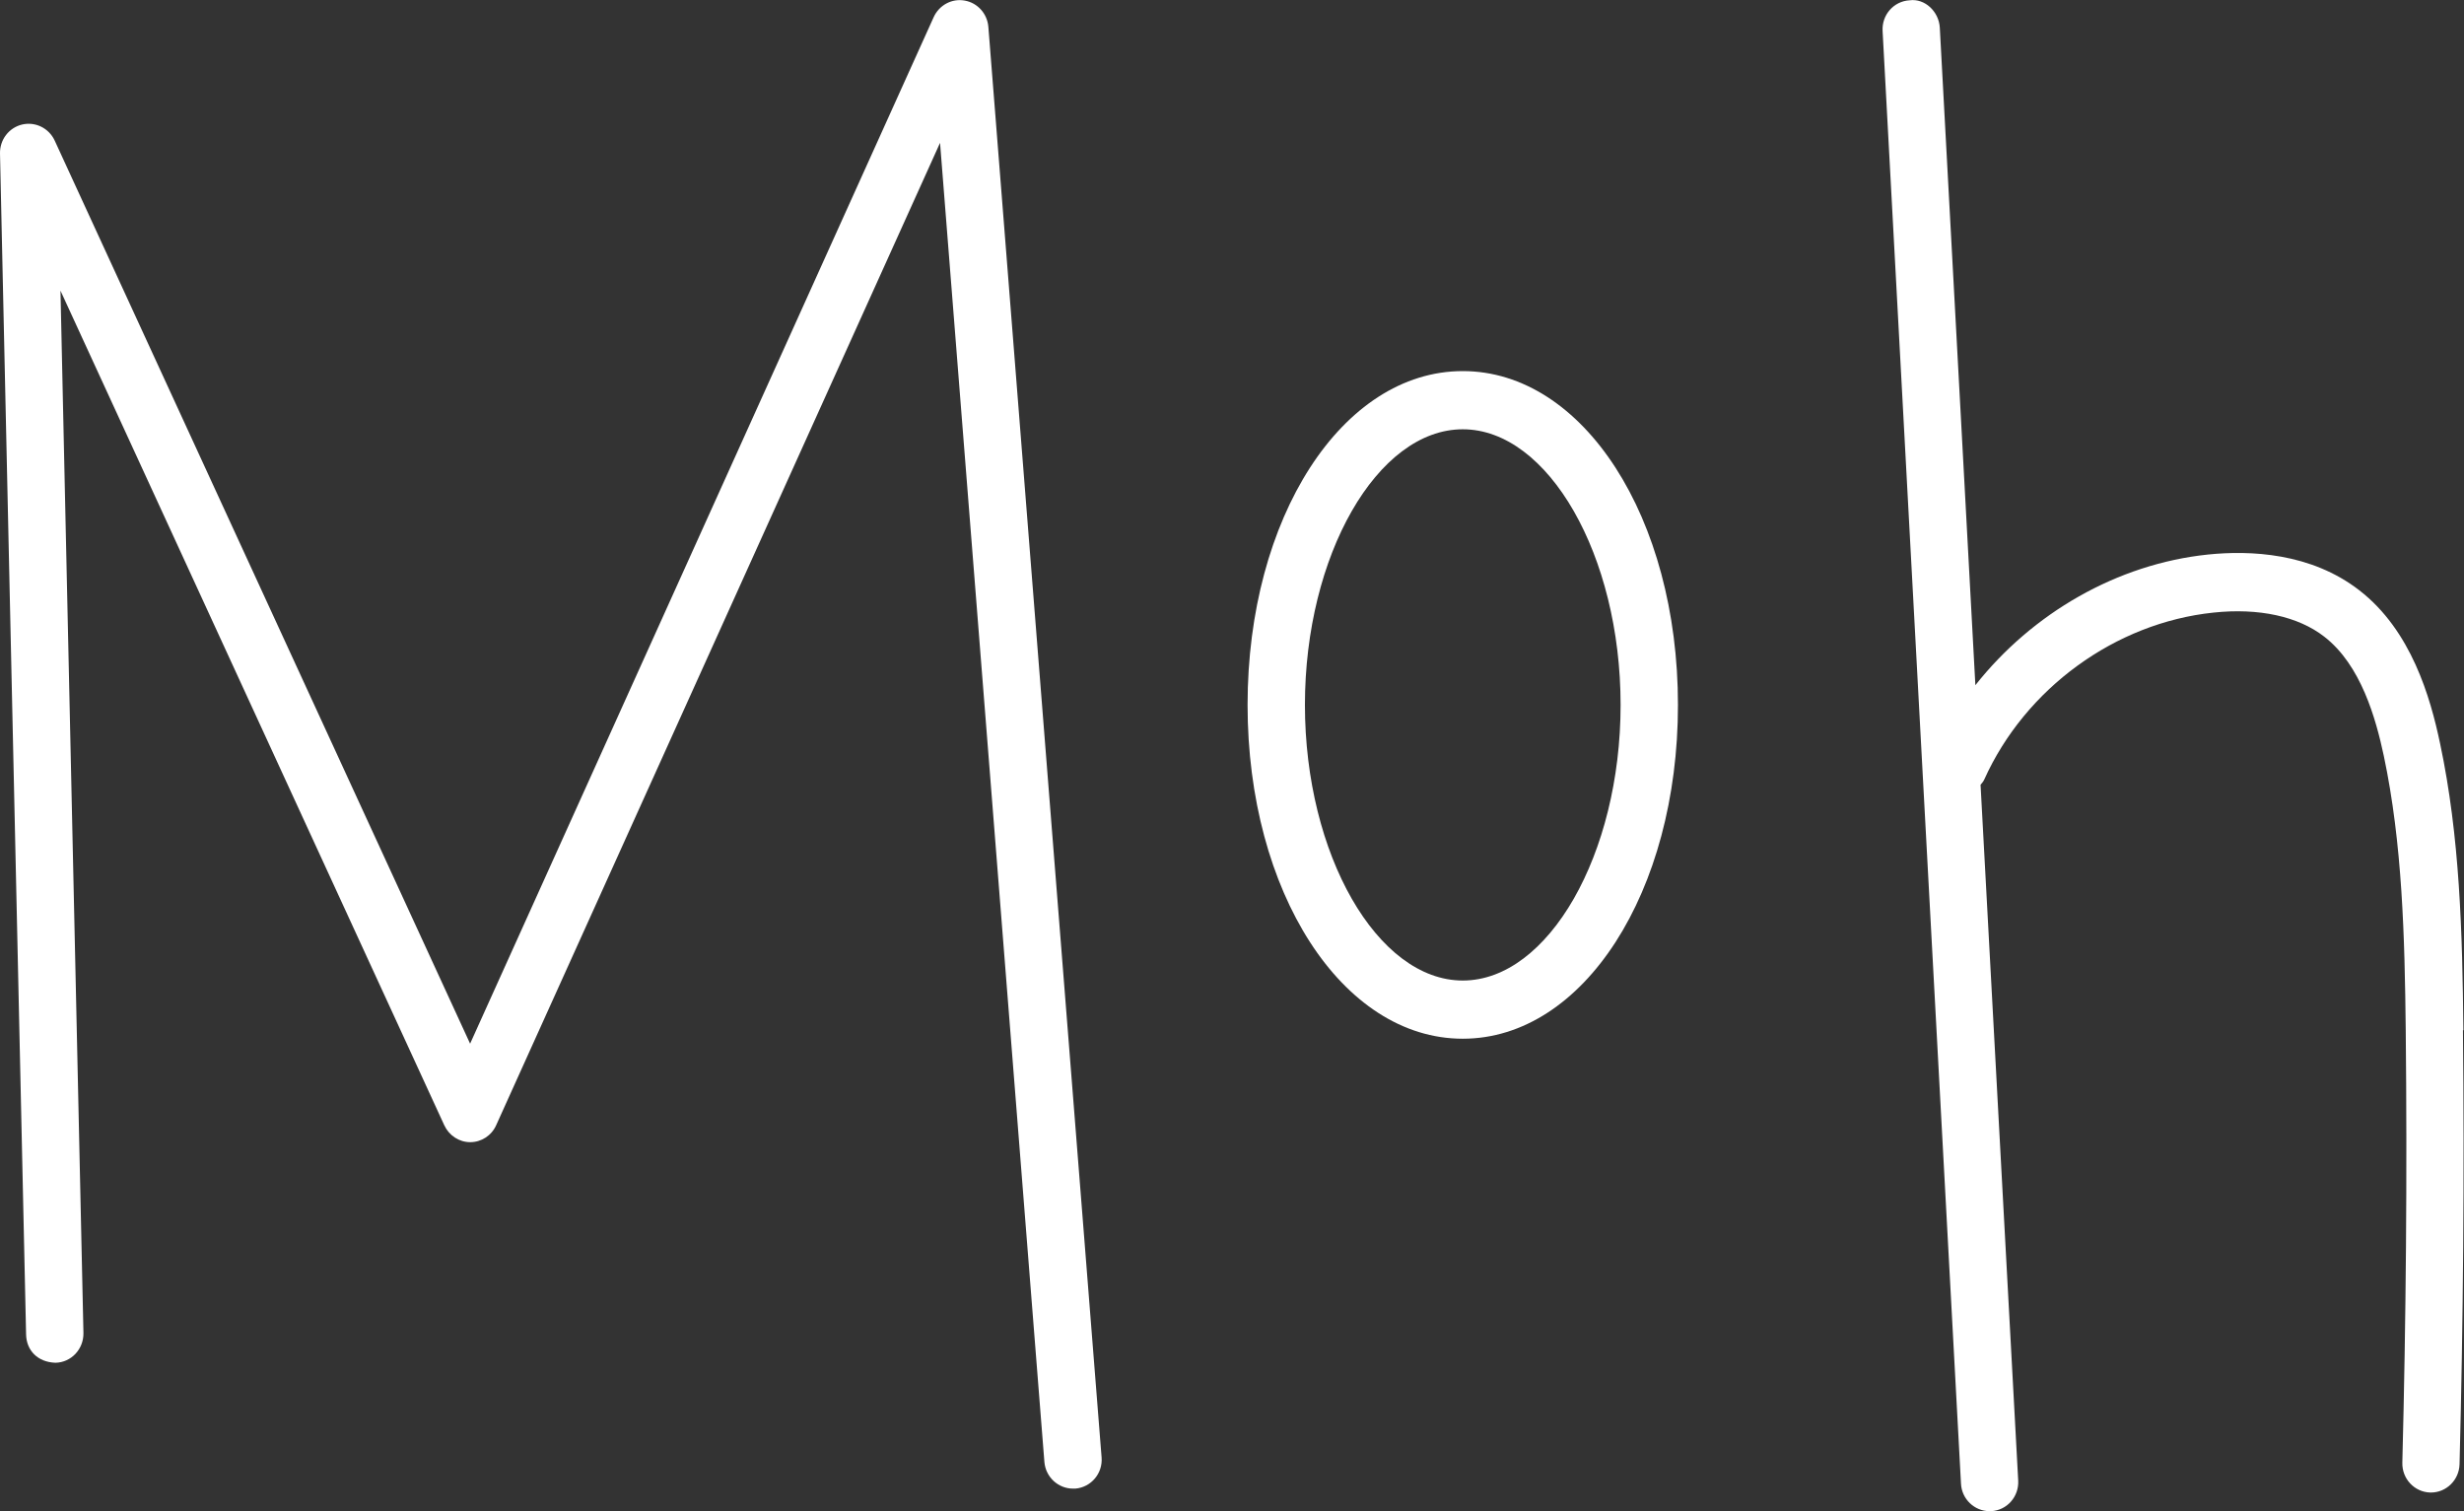
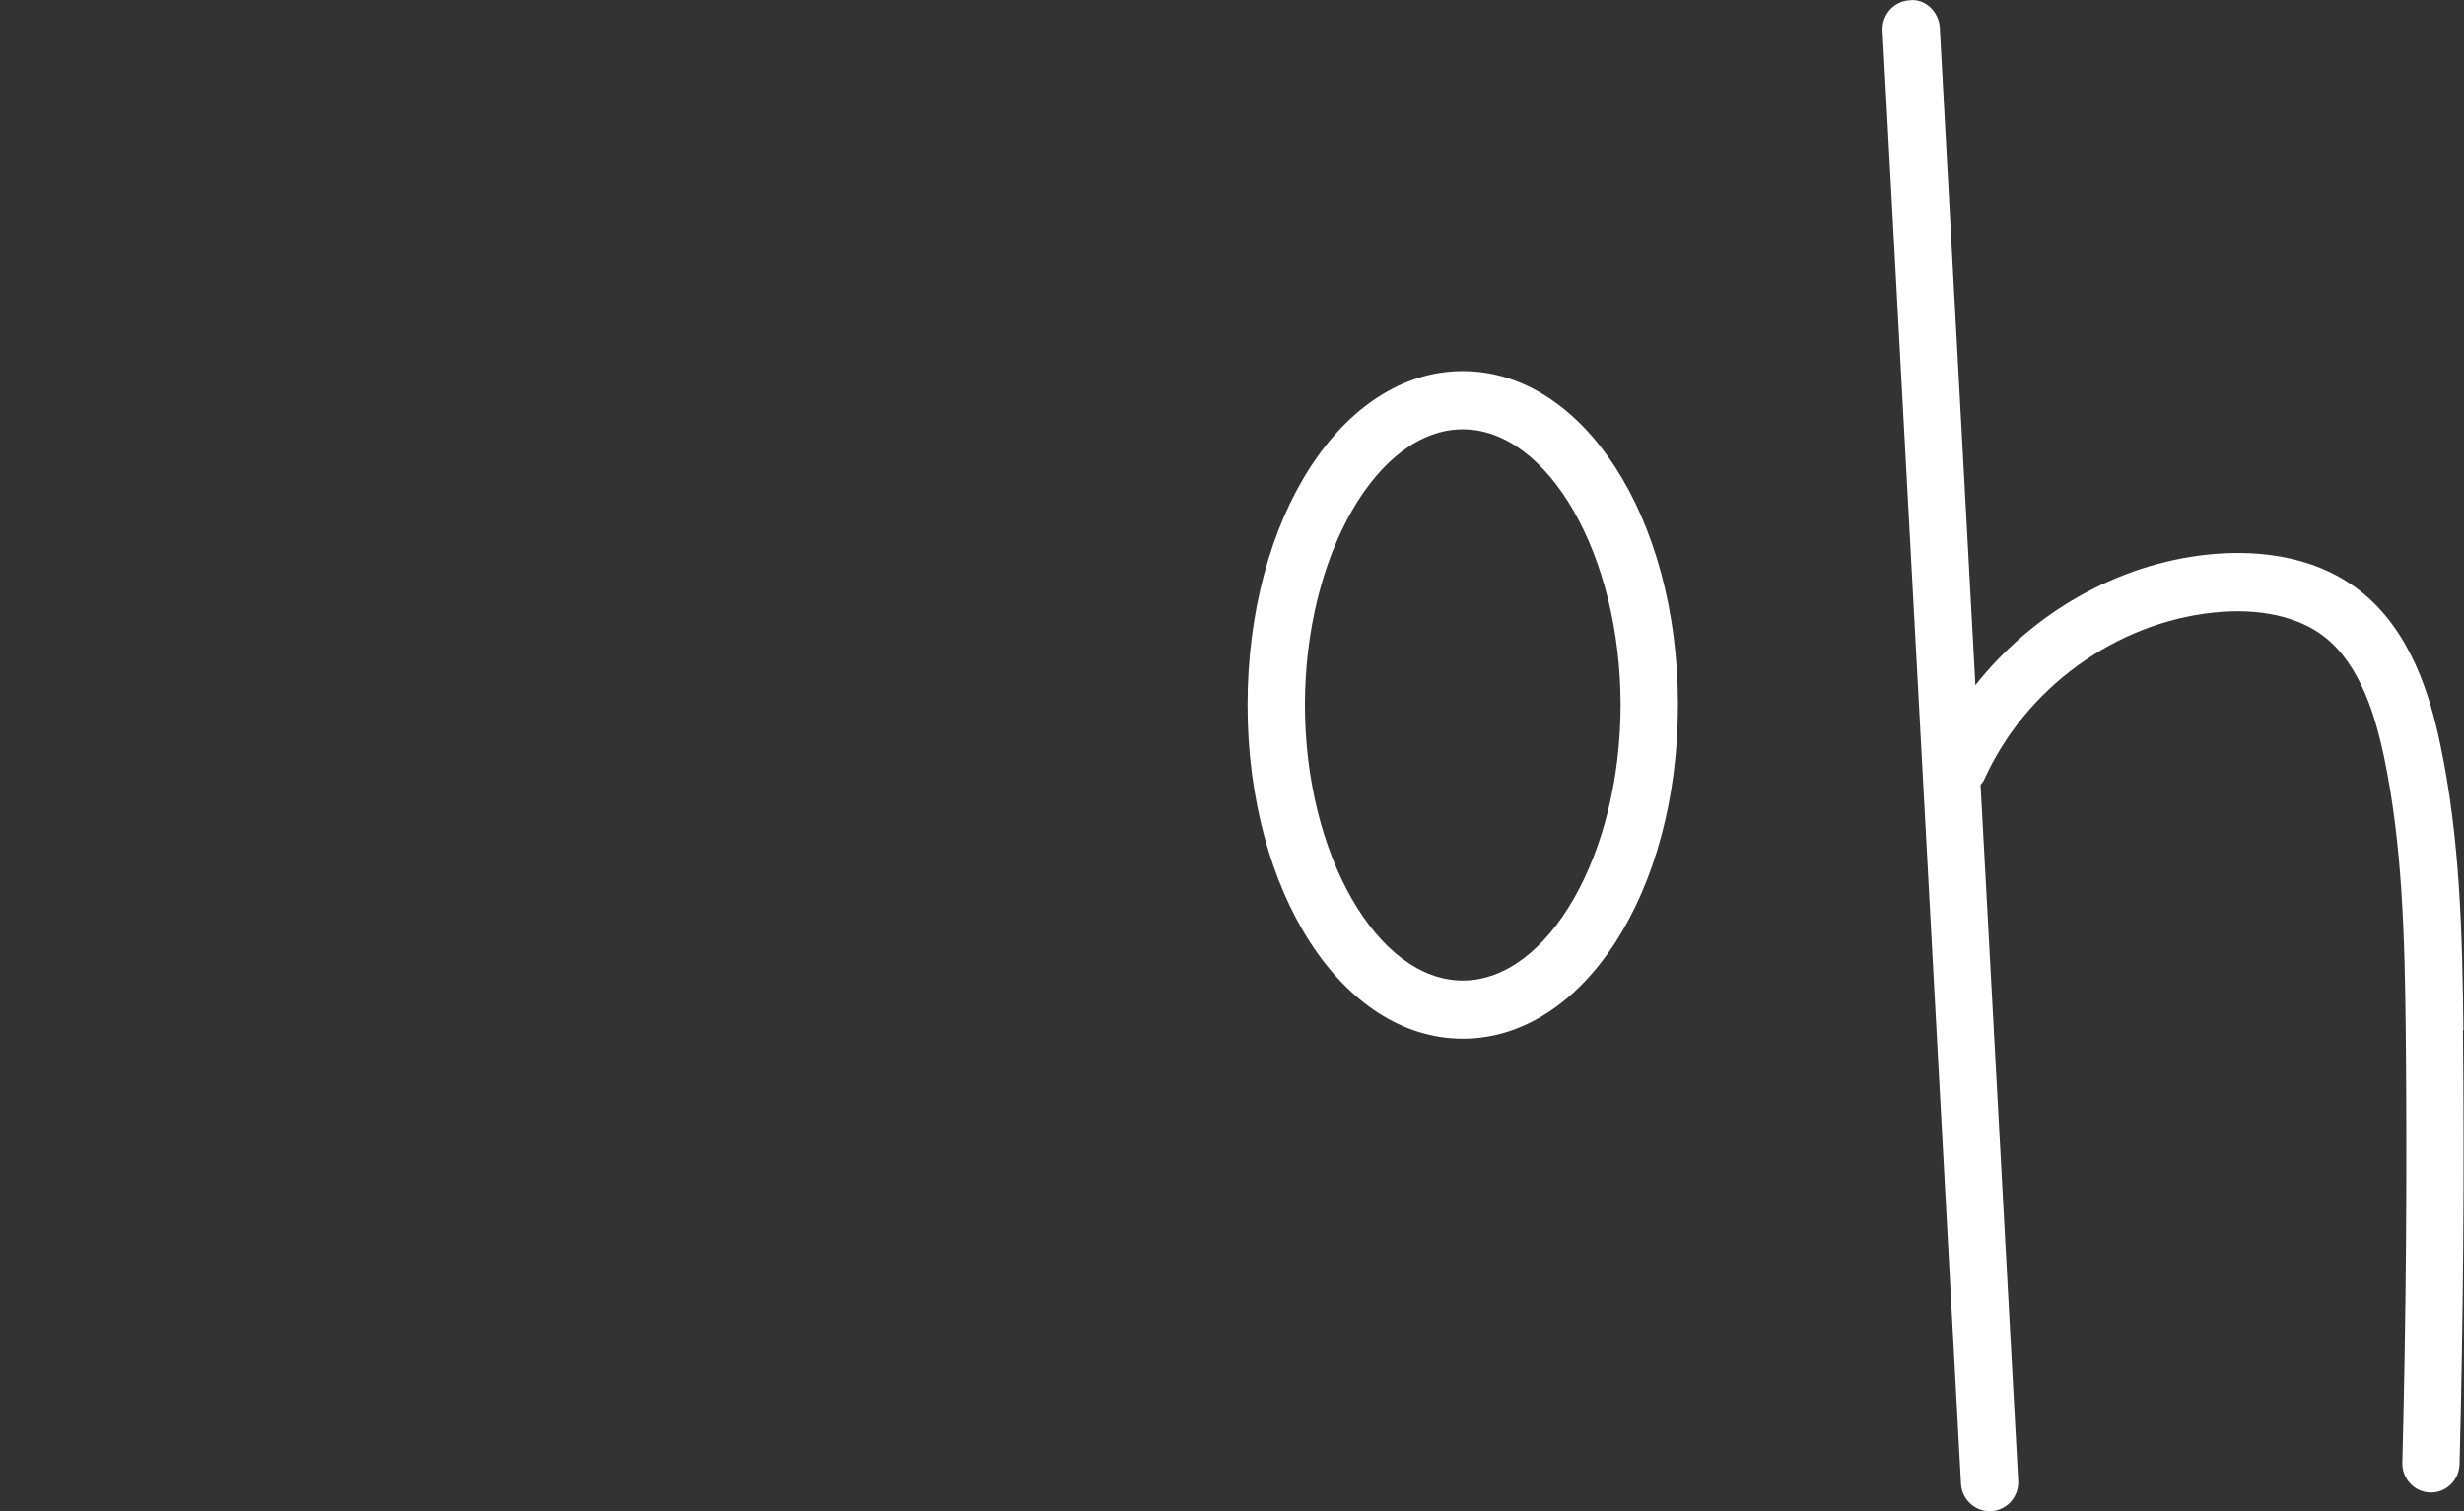
<svg xmlns="http://www.w3.org/2000/svg" width="318" height="195" viewBox="0 0 318 195" fill="none">
  <rect x="0" y="0" width="318" height="195" fill="#333333" stroke="none" />
  <g clip-path="url(#clip0_63_24139)">
-     <path d="M124.516 0.077C122.852 -0.233 121.207 0.659 120.499 2.212L60.671 134.689L7.059 18.143C6.313 16.533 4.572 15.679 2.87 16.067C1.149 16.474 -0.037 18.027 0.001 19.812L3.367 172.199C3.405 174.275 4.859 175.789 7.154 175.866C9.201 175.828 10.807 174.1 10.769 172.024L7.805 37.509L57.343 145.226C57.955 146.545 59.255 147.399 60.69 147.399C62.124 147.399 63.444 146.546 64.037 145.207L121.321 18.434L134.787 188.654C134.94 190.614 136.565 192.108 138.478 192.108C138.574 192.108 138.669 192.108 138.784 192.108C140.831 191.934 142.342 190.129 142.169 188.072L127.557 3.473C127.423 1.765 126.16 0.368 124.516 0.077Z" fill="white" />
    <path d="M188.782 47.891C173.213 47.891 161.01 66.811 161.01 90.97C161.01 115.129 173.213 134.049 188.782 134.049C204.351 134.049 216.554 115.129 216.554 90.97C216.554 66.811 204.351 47.891 188.782 47.891ZM188.782 126.539C177.746 126.539 168.412 110.259 168.412 90.97C168.412 71.682 177.746 55.401 188.782 55.401C199.818 55.401 209.152 71.682 209.152 90.97C209.152 110.259 199.818 126.539 188.782 126.539Z" fill="white" />
    <path d="M317.922 132.943C317.789 120.311 317.463 107.988 314.919 95.977C313.657 89.961 311.19 81.365 304.495 76.184C298.241 71.332 290.399 71.003 284.948 71.565C273.223 72.788 262.283 79.133 254.938 88.428L250.348 3.571C250.233 1.494 248.416 -0.233 246.446 0.039C244.399 0.155 242.85 1.921 242.965 3.997L253.083 191.468C253.179 193.467 254.824 195.019 256.774 195.019C256.851 195.019 256.908 195.019 256.985 195.019C259.031 194.903 260.581 193.137 260.466 191.061L255.608 101.274C255.78 101.061 255.971 100.867 256.086 100.595C261.384 88.836 272.994 80.375 285.675 79.056C291.508 78.435 296.596 79.541 299.962 82.16C304.706 85.828 306.619 92.717 307.651 97.549C310.042 108.881 310.348 120.796 310.482 133.021C310.673 151.572 310.52 170.336 310.042 188.752C309.985 190.828 311.591 192.555 313.638 192.613H313.734C315.723 192.613 317.368 191.003 317.425 188.965C317.903 170.453 318.056 151.611 317.865 132.963L317.922 132.943Z" fill="white" />
  </g>
  <defs>
    <clipPath id="clip0_63_24139">
      <rect width="318" height="195" fill="white" />
    </clipPath>
  </defs>
</svg>